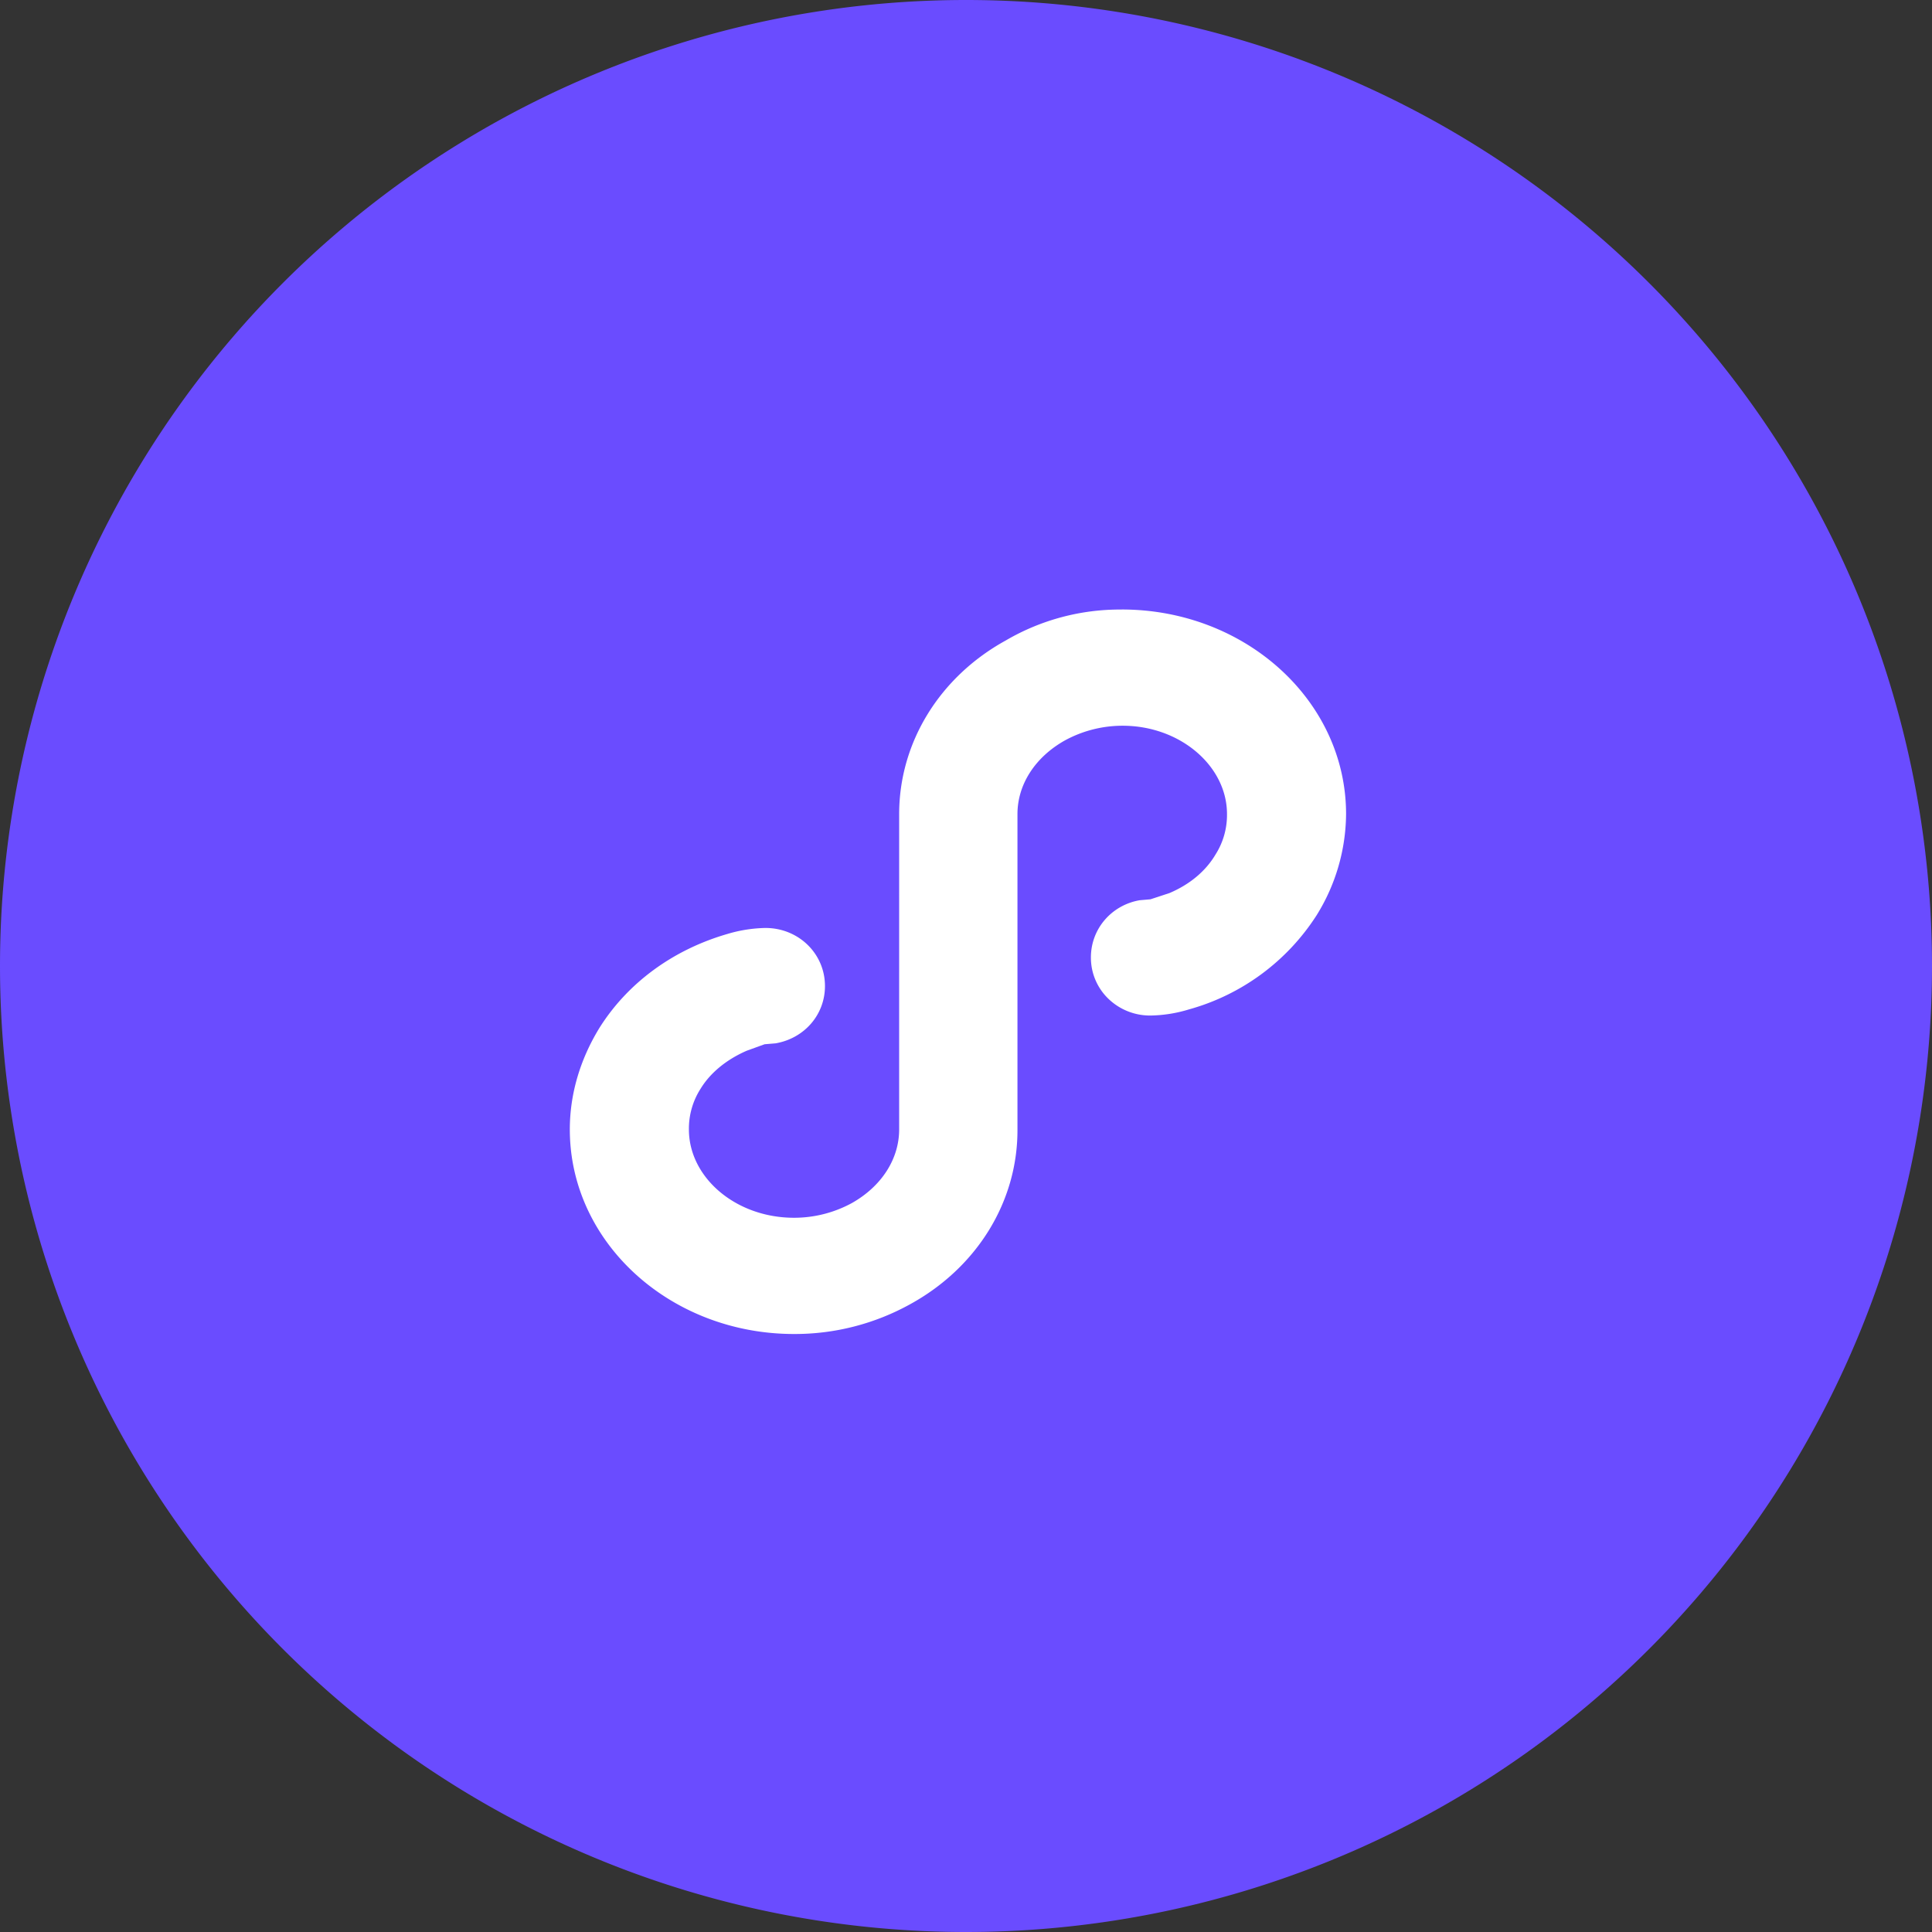
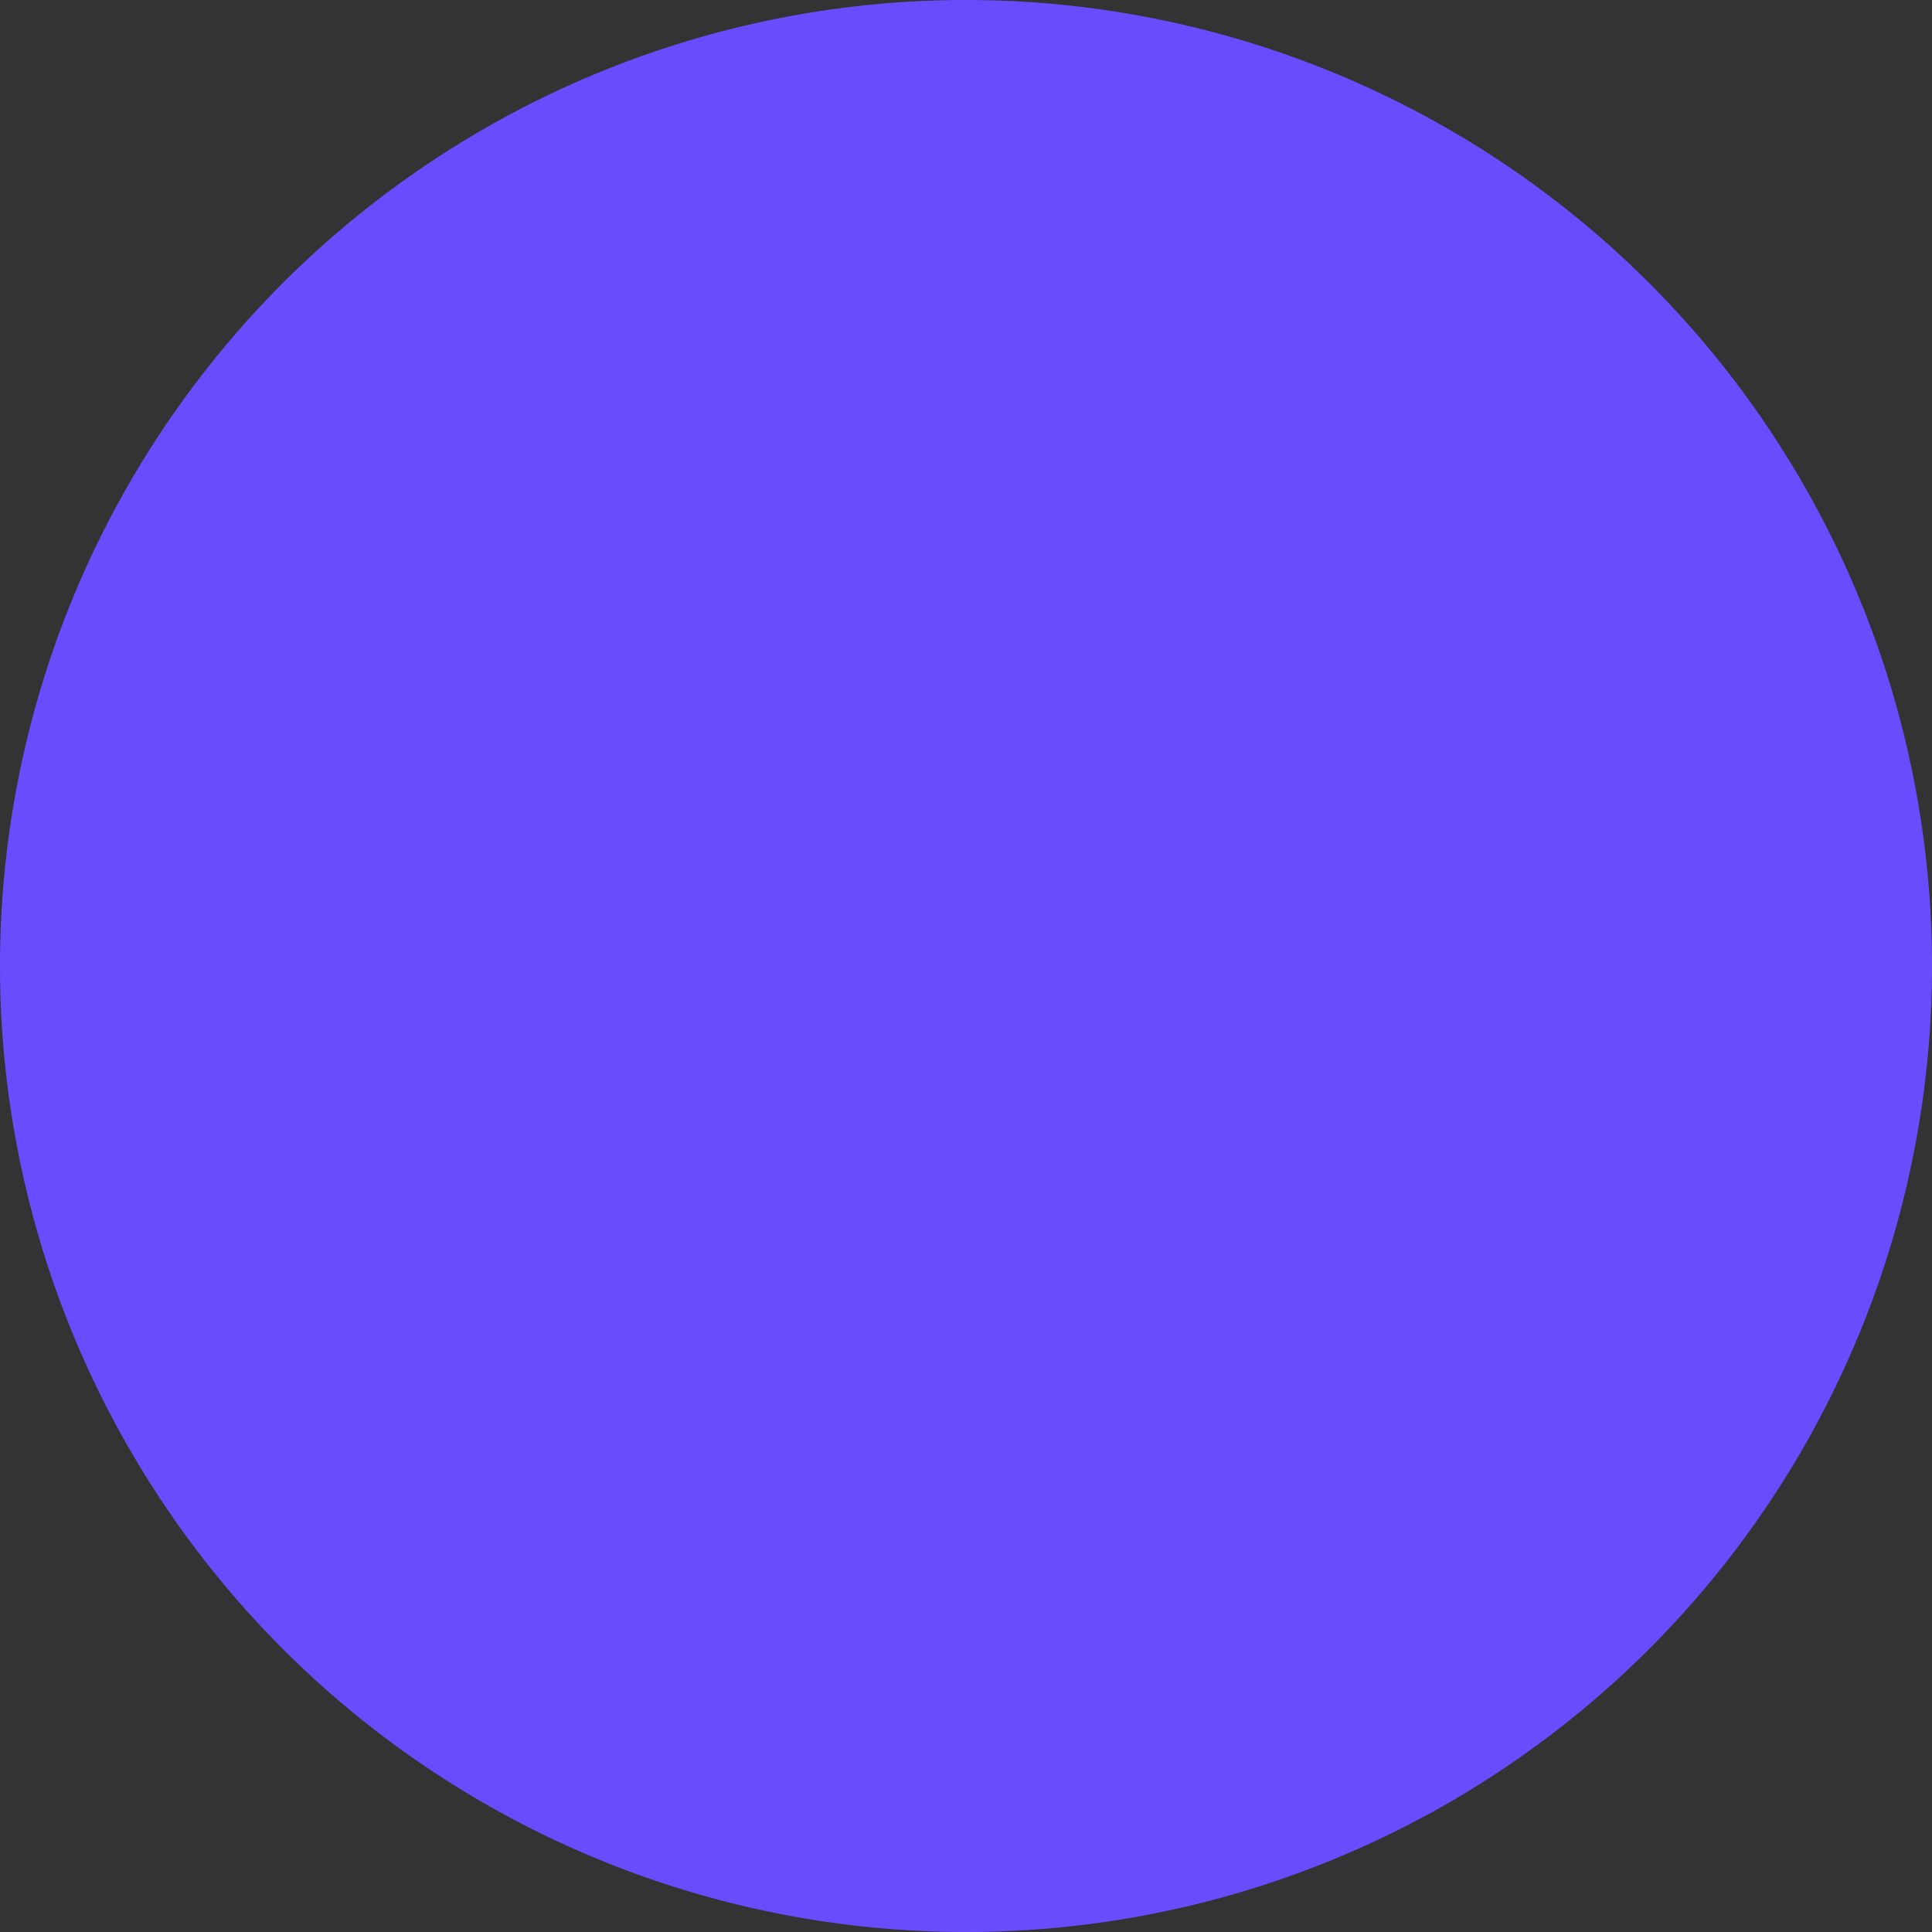
<svg xmlns="http://www.w3.org/2000/svg" t="1755585046583" class="icon" viewBox="0 0 1024 1024" version="1.1" p-id="2330" width="200" height="200">
  <rect x="0" y="0" width="1024" height="1024" fill="#333333" stroke="none" />
  <path d="M512 512m-512 0a512 512 0 1 0 1024 0 512 512 0 1 0-1024 0Z" fill="#6A4CFF" p-id="2331" />
-   <path d="M594.573 323.046c65.472 0 118.874 48.333 118.874 108.429a102.746 102.746 0 0 1-15.616 53.632 117.722 117.722 0 0 1-67.738 49.92 73.037 73.037 0 0 1-20.352 3.226 31.757 31.757 0 0 1-22.349-8.96 30.259 30.259 0 0 1-9.19-21.811c0-15.309 11.046-27.763 25.83-30.336l5.76-0.499 10.01-3.29c10.752-4.557 19.2-11.597 24.422-20.403a39.04 39.04 0 0 0 6.106-21.53c0-25.318-24.704-46.771-55.322-46.771a63.872 63.872 0 0 0-30.554 7.77c-15.91 8.909-25.178 23.475-25.178 39.053v167.59c0 37.952-21.478 72.73-56.806 92.16a126.208 126.208 0 0 1-61.632 15.821c-65.408 0-118.822-48.333-118.822-108.416 0-18.573 5.35-36.864 15.578-53.632 14.95-23.91 38.95-41.574 67.917-49.971a74.931 74.931 0 0 1 20.186-3.187c17.587 0 31.552 13.632 31.552 30.784 0 15.296-11.034 27.75-26.15 30.362l-5.837 0.486-9.472 3.43c-10.854 4.723-19.405 11.802-24.512 20.224a39.194 39.194 0 0 0-6.144 21.504c0 25.421 24.768 46.81 55.706 46.81a64 64 0 0 0 30.554-7.731c15.936-8.947 25.178-23.501 25.178-39.091V431.488c0-38.016 21.504-72.768 56.512-92.032a119.706 119.706 0 0 1 61.517-16.384h-0.026z" fill="#FFFFFF" p-id="2332" />
</svg>